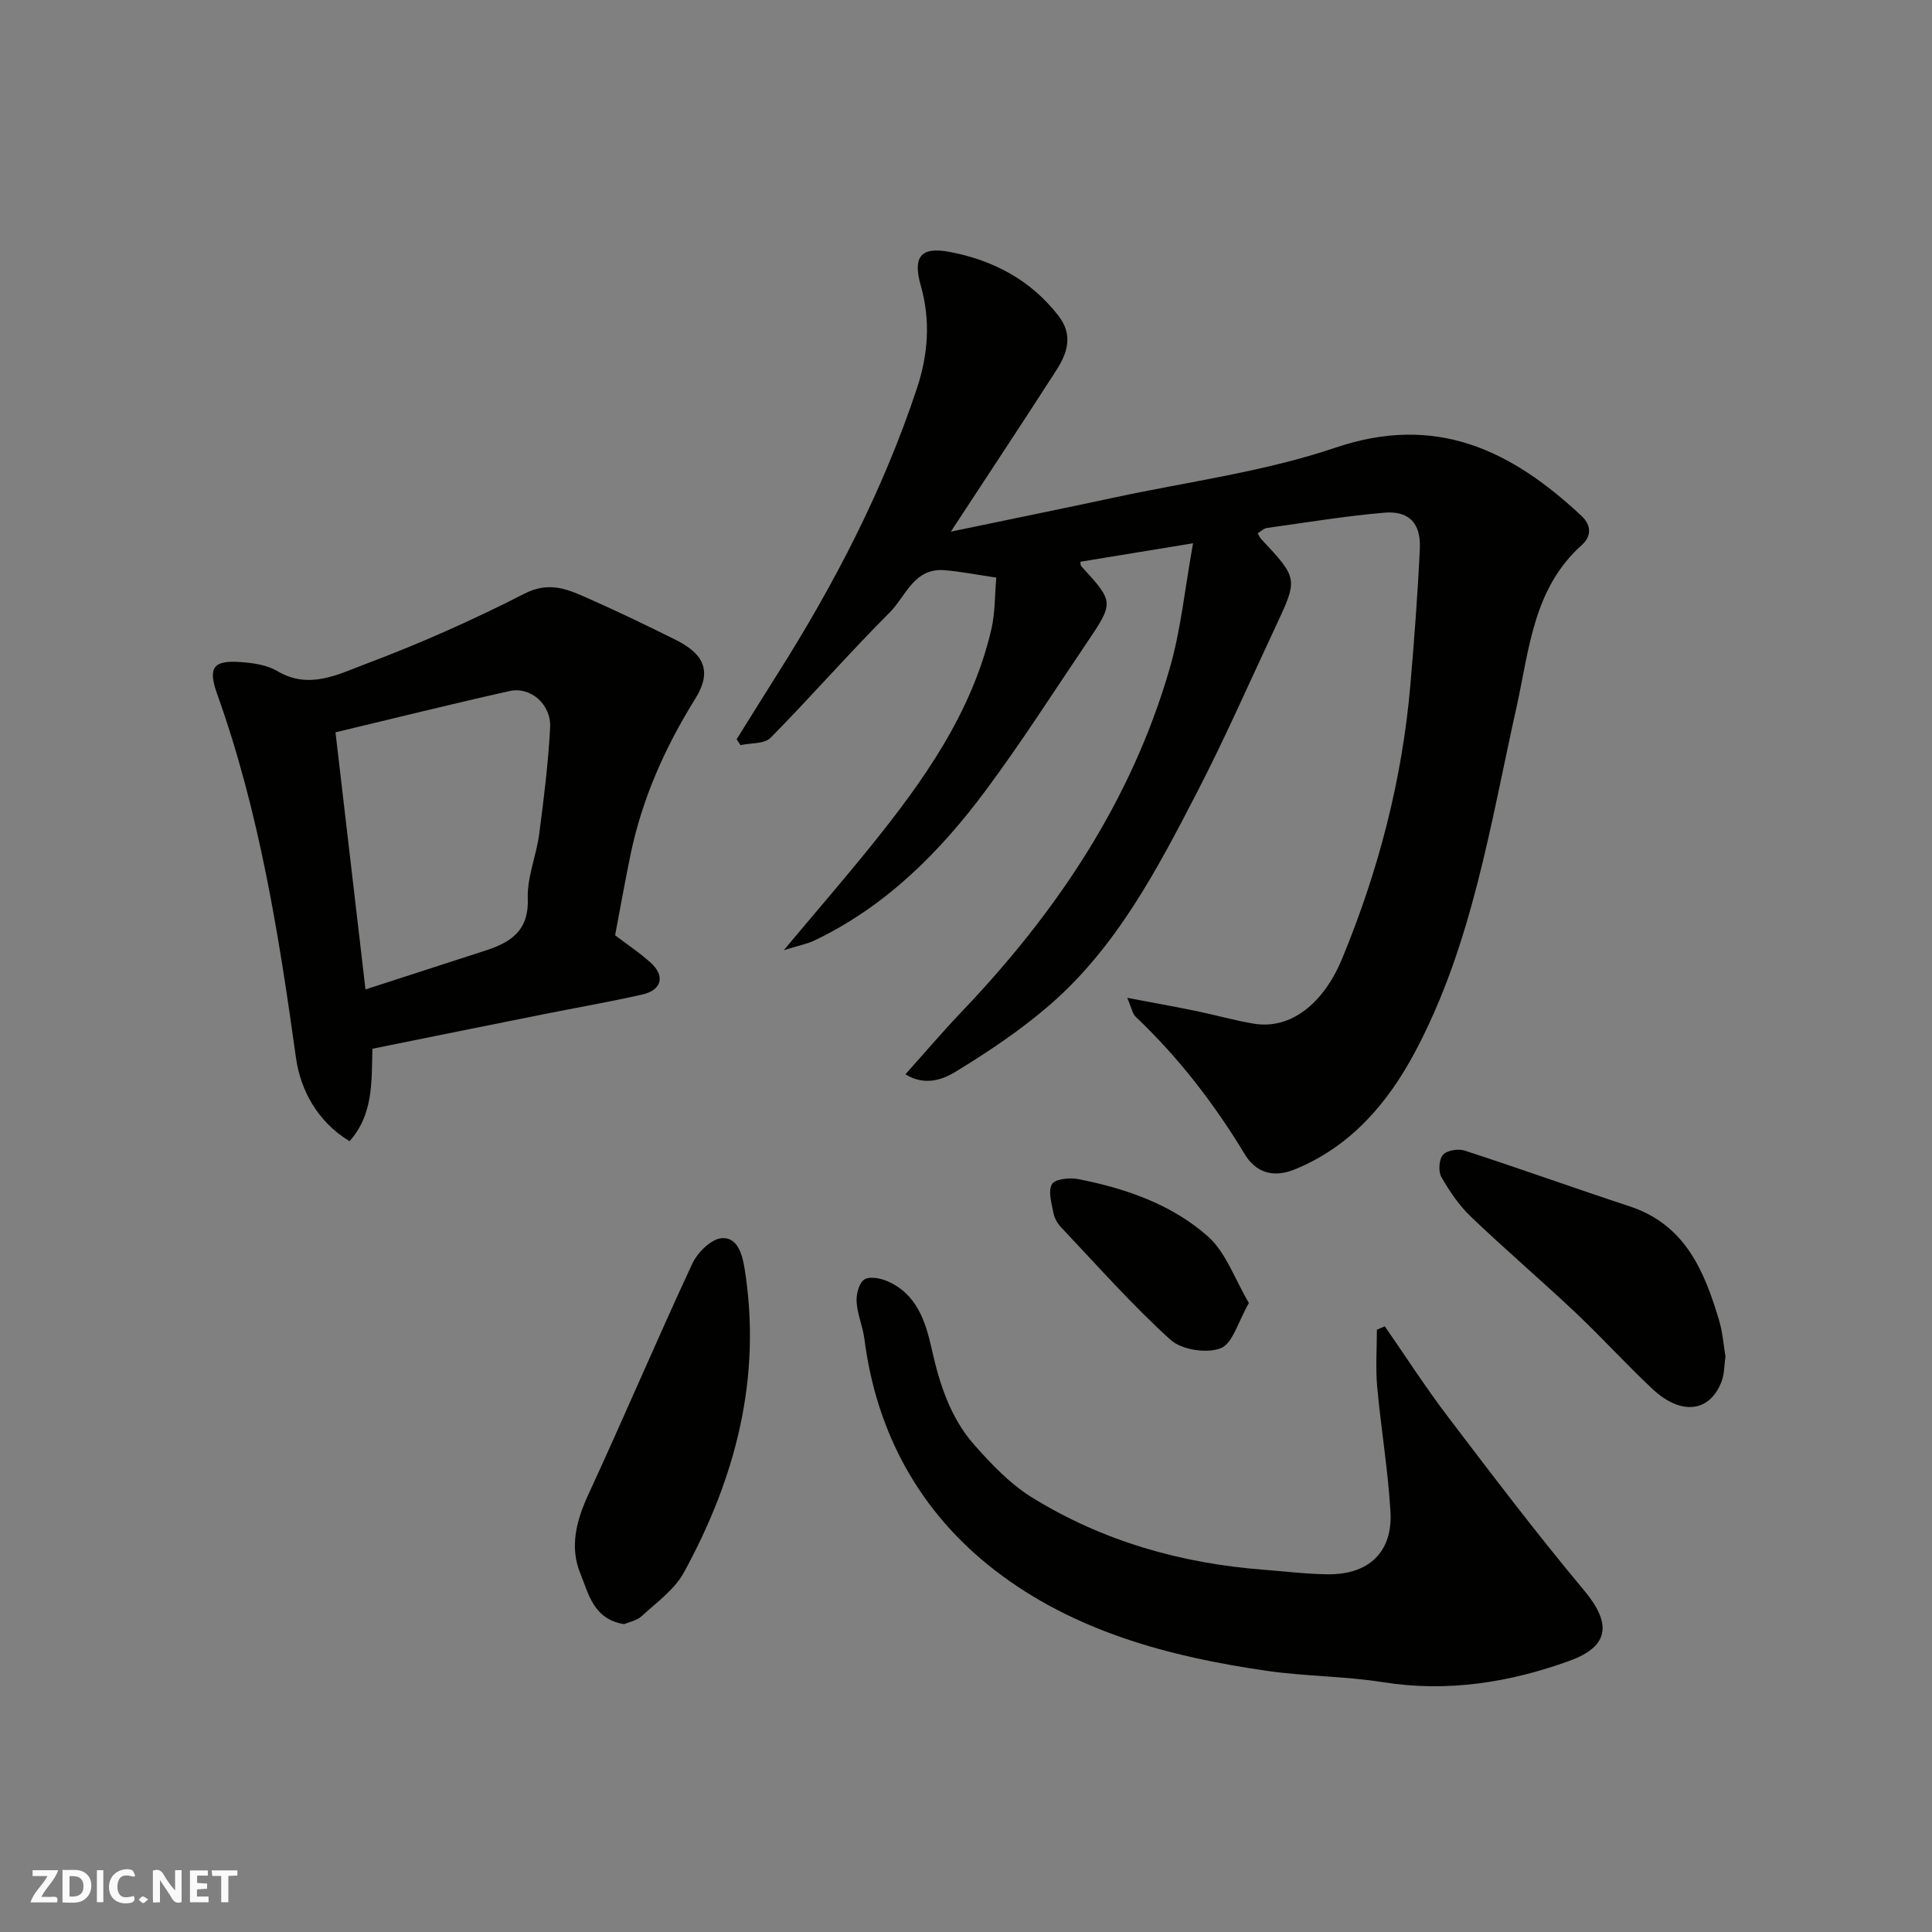
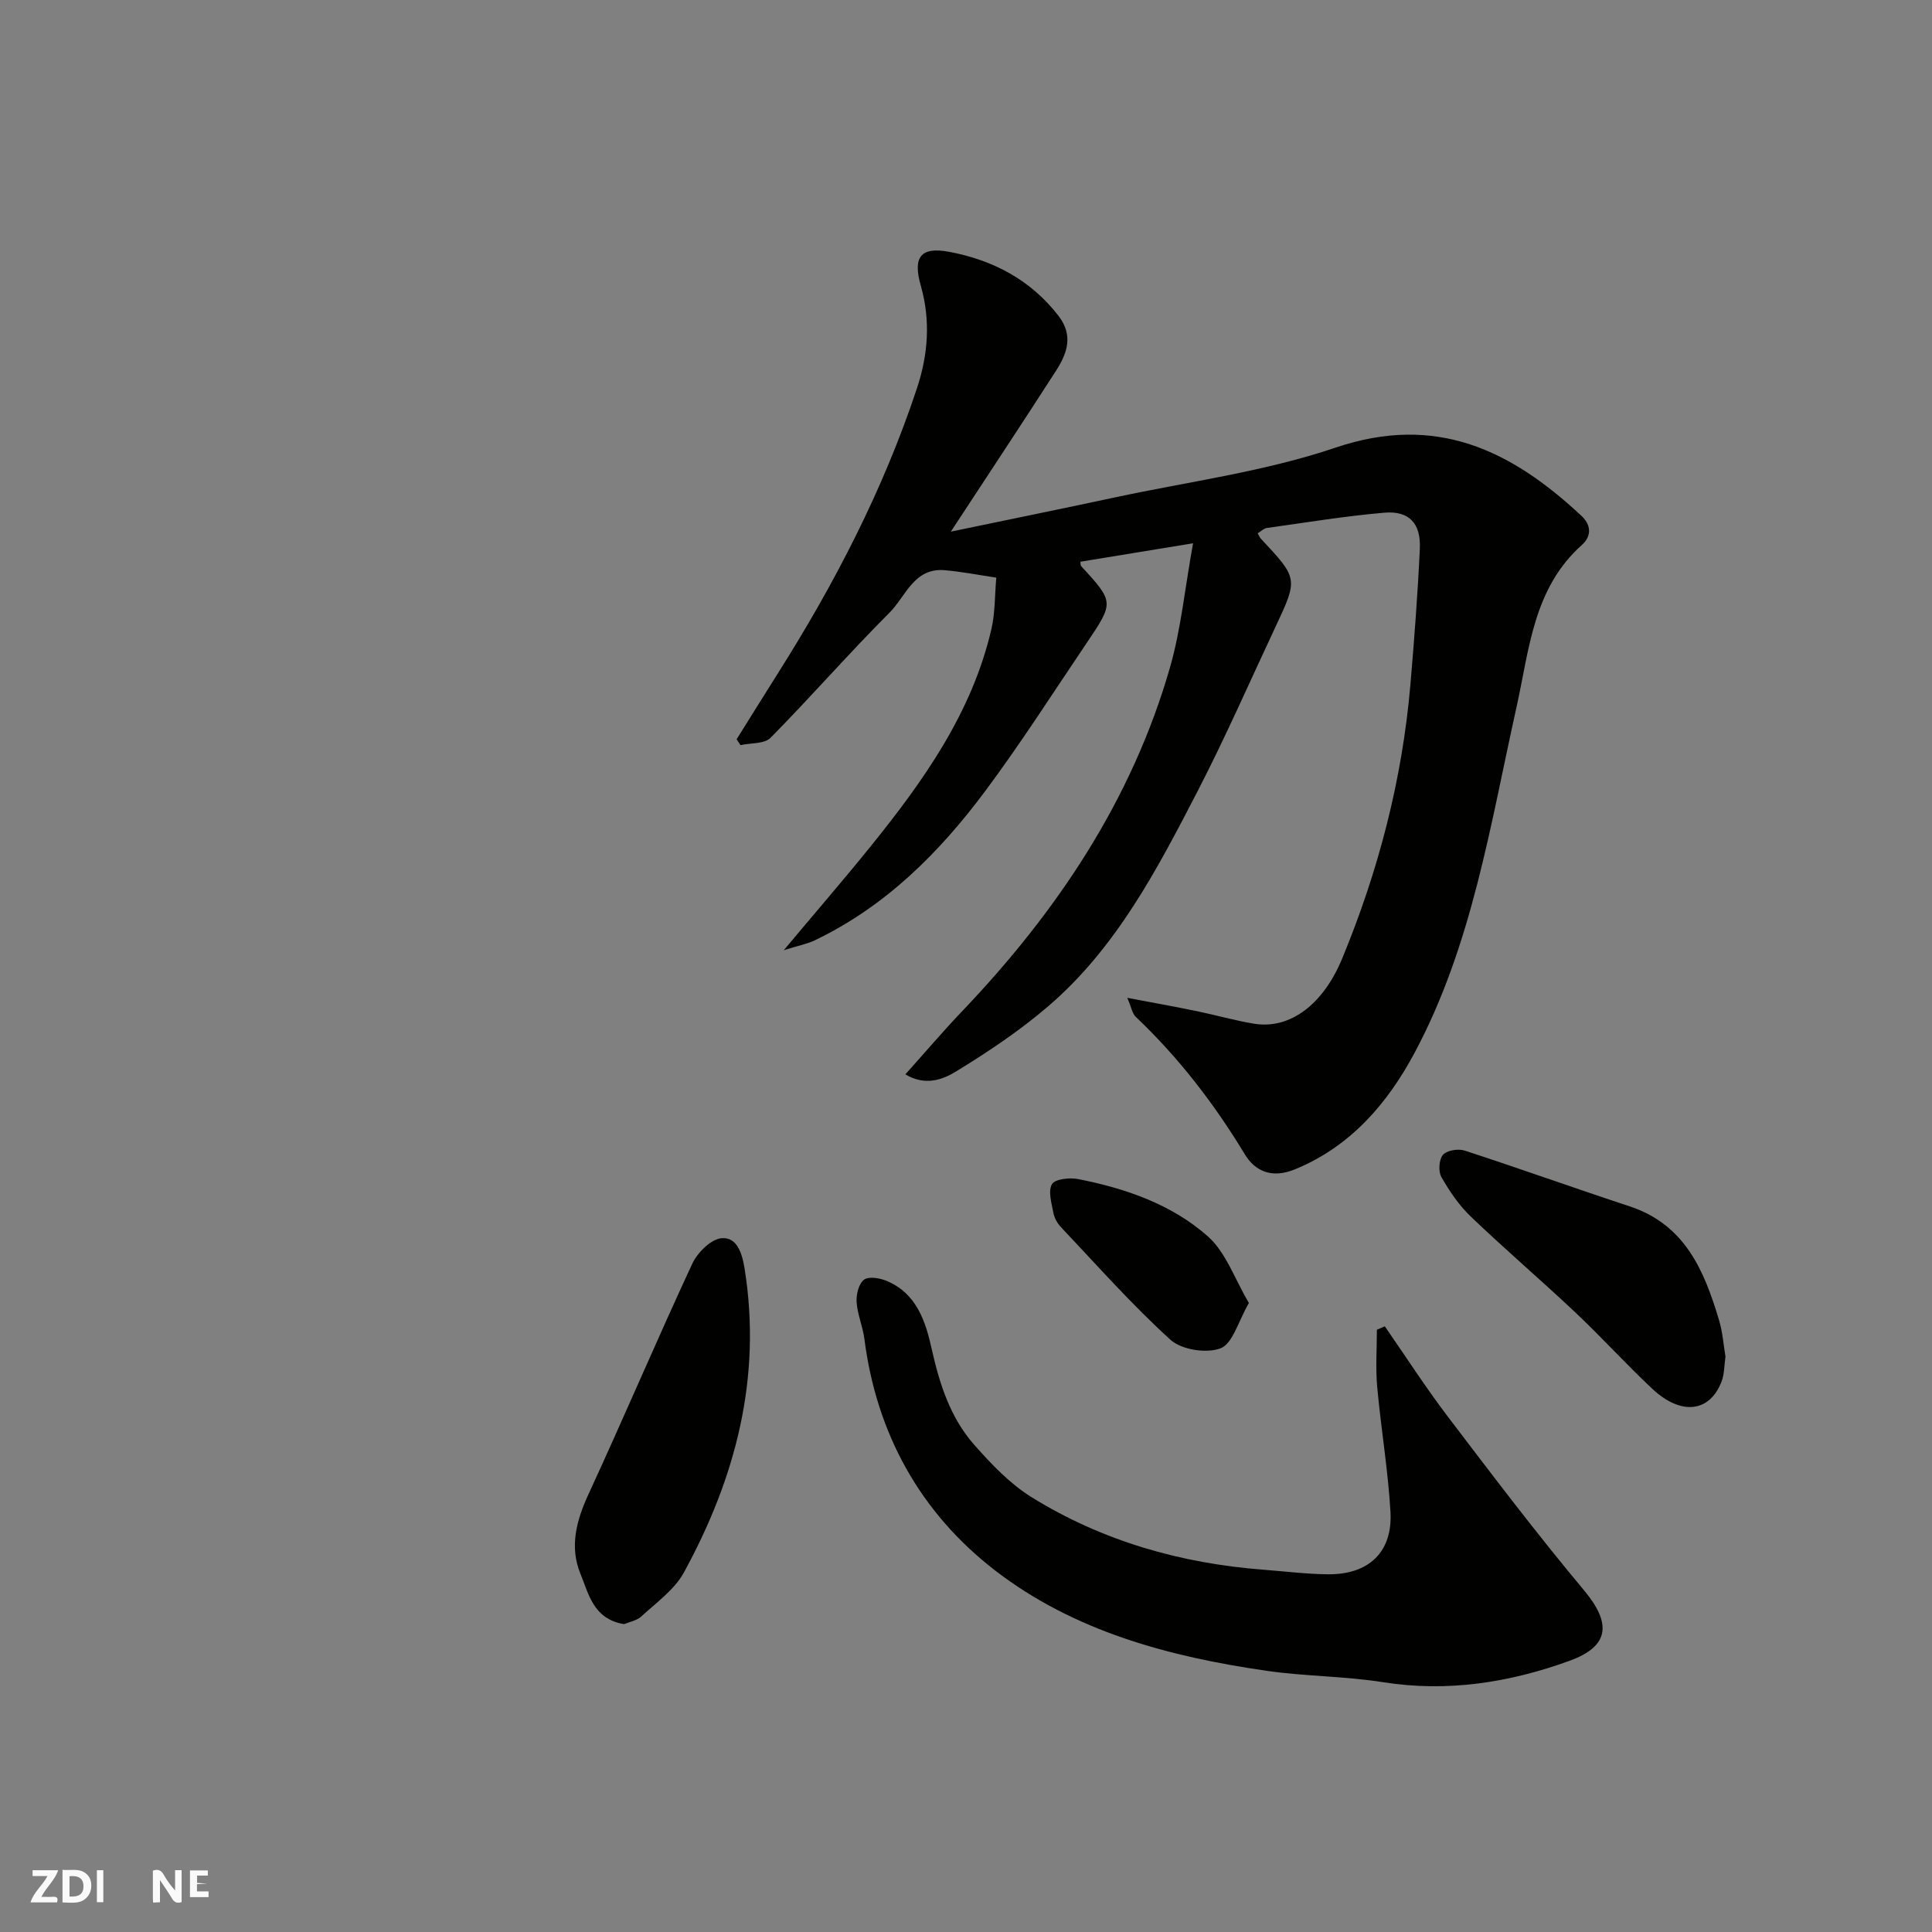
<svg xmlns="http://www.w3.org/2000/svg" enable-background="new 0 0 400 400" viewBox="0 0 400 400">
  <rect x="0" y="0" width="400" height="400" fill="#808080" stroke="none" />
  <g fill="#fafafb">
    <path d="m37.59 393.81c-.92.31-1.52.05-2-.78-.7-1.2-1.52-2.34-2.47-3.78v4.59c-.55.03-.95.05-1.41.07-.03-.37-.06-.64-.06-.91 0-1.91 0-3.81 0-5.7 1.13-.41 1.77-.03 2.29.91.62 1.11 1.38 2.14 2.31 3.19v-4.2h1.35v6.61z" />
    <path d="m12.94 393.88v-6.75c1.9.19 3.93-.54 5.37 1.29.8 1.01.78 2.88.03 3.97-1.37 1.97-3.4 1.51-5.4 1.49m1.45-1.22c2.04.12 2.92-.58 2.89-2.21-.03-1.51-.98-2.19-2.89-2z" />
    <path d="m11.81 393.87h-5.49c.68-2.18 2.47-3.48 3.51-5.45h-3.08v-1.21h5.29c-.71 2.13-2.44 3.48-3.47 5.51.86 0 1.63.04 2.39-.01.79-.05 1.14.21.85 1.16" />
-     <path d="m39.33 393.86v-6.61h3.7v1.07h-2.22v1.52c.68.04 1.34.09 2.07.13v1.07c-.72.05-1.38.09-2.1.14v1.48h2.4v1.19h-3.85z" />
-     <path d="m27.71 388.56c-1.15-.3-2.46-.61-3.1.64-.37.73-.41 1.93-.06 2.67.63 1.35 1.99.93 3.17.68.35.94-.01 1.32-.93 1.46-1.62.25-3.05-.27-3.76-1.48-.73-1.24-.6-3.03.31-4.17.88-1.11 2.71-1.7 4-1.16.32.13.44.74.65 1.12-.1.08-.19.16-.28.24" />
-     <path d="m49.15 387.24v1.07c-.59.02-1.17.05-1.87.08v5.44h-1.48v-5.44h-1.85c-.05-.4-.08-.73-.13-1.15z" />
+     <path d="m39.33 393.86v-6.61h3.7v1.07h-2.22v1.52c.68.04 1.34.09 2.07.13c-.72.05-1.38.09-2.1.14v1.48h2.4v1.19h-3.85z" />
    <path d="m20.06 387.21h1.33v6.62h-1.33z" />
-     <path d="m30.68 393.25c-.49.38-.8.79-1.05.76-.32-.05-.6-.45-.9-.7.26-.24.51-.64.8-.67.29-.04.62.3 1.15.61" />
  </g>
  <path d="m260.39 110.41c.31.54.42.86.64 1.1 7.72 8.25 7.74 8.26 3.09 18.18-5.34 11.38-10.39 22.92-16.15 34.08-8.36 16.17-16.82 32.44-30.93 44.55-5.92 5.08-12.49 9.48-19.16 13.55-2.68 1.64-6.35 3.04-10.43.56 4.13-4.61 7.84-8.97 11.79-13.11 19.57-20.53 35.06-43.59 42.98-71.08 2.28-7.92 3.07-16.27 4.79-25.76-8.73 1.43-16.01 2.62-23.32 3.82.05.32-.02.73.16.91 6.8 7.44 6.84 7.46 1.13 15.92-6.94 10.27-13.62 20.75-21.02 30.68-9.51 12.76-20.67 23.89-35.3 30.89-1.55.74-3.31 1.06-6.39 2.03 6.66-7.95 12.44-14.63 17.98-21.49 10.92-13.53 20.96-27.61 25-44.95.8-3.45.7-7.11 1.02-10.7-3.99-.59-7.35-1.26-10.74-1.54-6.32-.51-8.01 5.45-11.37 8.8-8.42 8.42-16.25 17.42-24.62 25.9-1.28 1.3-4.12 1.05-6.23 1.52-.27-.4-.54-.8-.8-1.21 2.81-4.49 5.59-8.99 8.42-13.46 11.83-18.68 21.95-38.19 28.92-59.23 2.31-6.97 2.84-14.02.79-21.23-1.68-5.89-.07-8.12 5.89-7 8.97 1.68 16.83 5.76 22.62 13.25 3.14 4.07 1.79 7.78-.5 11.35-7.05 10.97-14.26 21.83-21.79 33.33 11.79-2.46 22.87-4.71 33.94-7.08 15.28-3.28 30.99-5.33 45.7-10.31 20.87-7.06 36.37.53 50.91 14.11 2.41 2.25 1.76 4.55.14 6-10.16 9.06-10.91 21.7-13.6 33.75-5.41 24.28-9.16 49.15-21.07 71.42-5.59 10.45-13.24 19.44-24.86 24.17-4.61 1.87-8.13.44-10.28-3.12-6.34-10.49-13.71-20.06-22.6-28.49-.71-.68-.88-1.92-1.75-3.93 5.41 1.03 9.86 1.82 14.27 2.73 3.98.82 7.91 1.95 11.92 2.62 7.59 1.26 14.42-4.08 18.31-13.5 7.53-18.22 12.43-37.06 14.12-56.71.8-9.35 1.51-18.72 1.95-28.09.25-5.31-2.23-7.94-7.39-7.49-8.12.7-16.19 2.04-24.27 3.16-.62.08-1.15.64-1.91 1.1z" fill="#010100" />
-   <path d="m77.1 217.13c-.17 6.97.18 13.61-4.73 19.15-6.75-4.11-10.18-10.71-11.1-17.33-3.55-25.55-7.59-50.92-16.33-75.32-1.95-5.46-.77-6.99 4.98-6.55 2.55.19 5.37.59 7.5 1.86 6.52 3.9 12.57.68 18.18-1.43 11.24-4.22 22.28-9.12 32.96-14.59 4.78-2.45 8.44-1.14 12.38.6 6.42 2.82 12.75 5.86 19.02 8.99 5.96 2.97 7.43 6.62 3.99 12.15-6.26 10.06-10.99 20.65-13.4 32.25-1.15 5.56-2.14 11.16-3.2 16.73 2.57 1.96 5.16 3.66 7.42 5.73 2.98 2.72 2.22 5.63-1.77 6.53-6.82 1.54-13.73 2.74-20.59 4.11-11.64 2.33-23.29 4.69-35.31 7.12zm-1.43-12.28c8.93-2.89 16.83-5.45 24.73-8.01 5.24-1.7 9.11-4.04 8.87-10.78-.16-4.44 1.78-8.91 2.37-13.43.96-7.32 1.88-14.66 2.26-22.03.24-4.76-4.05-8.49-8.37-7.53-11.85 2.64-23.64 5.58-36.07 8.55 2.08 17.85 4.13 35.4 6.21 53.23z" fill="#010100" />
  <path d="m286.71 274.6c4.34 6.26 8.47 12.68 13.08 18.74 9.21 12.11 18.41 24.25 28.16 35.91 5.63 6.73 5.45 11.54-2.99 14.6-12.4 4.5-25.26 6.55-38.62 4.43-7.93-1.26-16.08-1.2-24.04-2.35-20.21-2.91-39.92-8.17-56.27-20.78-15.44-11.91-24.56-28.28-27.07-47.97-.33-2.56-1.45-5.05-1.61-7.61-.1-1.57.45-3.83 1.55-4.63 1-.73 3.3-.33 4.73.28 6.13 2.6 7.99 8.3 9.27 14.07 1.62 7.26 3.86 14.25 8.82 19.86 3.53 3.99 7.36 8.03 11.83 10.81 14.68 9.1 30.92 13.73 48.11 15.04 4.43.34 8.86.9 13.29.94 8.46.08 13.42-4.63 12.93-12.95-.5-8.66-1.97-17.25-2.75-25.9-.35-3.9-.06-7.85-.06-11.78.55-.23 1.1-.47 1.64-.71z" fill="#010100" />
  <path d="m129.21 336.26c-6.37-1.03-7.34-6.29-9.04-10.44-2.29-5.58-.84-11.03 1.68-16.48 7.31-15.83 14.13-31.9 21.48-47.71 1.08-2.32 3.92-5.13 6.12-5.28 3.07-.22 4.17 2.93 4.71 6.3 3.61 22.58-1.86 43.33-12.57 62.92-1.95 3.57-5.69 6.21-8.79 9.08-.99.9-2.56 1.17-3.59 1.61z" fill="#010100" />
  <path d="m357.24 280.87c-.27 1.87-.22 3.59-.78 5.08-2.43 6.46-8.39 7.2-14.38 1.58-5.46-5.13-10.51-10.7-15.97-15.85-7.09-6.68-14.51-13.02-21.55-19.75-2.45-2.34-4.44-5.26-6.13-8.22-.67-1.17-.52-3.62.31-4.6.8-.94 3.16-1.33 4.48-.9 11.43 3.72 22.76 7.79 34.18 11.55 11.46 3.78 15.45 13.31 18.51 23.57.75 2.49.93 5.14 1.33 7.54z" fill="#010100" />
  <path d="m258.57 269.77c-2.23 3.85-3.34 8.39-5.84 9.37-2.89 1.13-8.1.33-10.39-1.75-8.01-7.26-15.2-15.42-22.65-23.29-.76-.8-1.4-1.93-1.6-3-.37-1.99-1.13-4.48-.29-5.93.62-1.07 3.64-1.4 5.39-1.06 9.85 1.93 19.39 5.22 26.91 11.89 3.72 3.31 5.52 8.79 8.47 13.77z" fill="#010100" />
</svg>